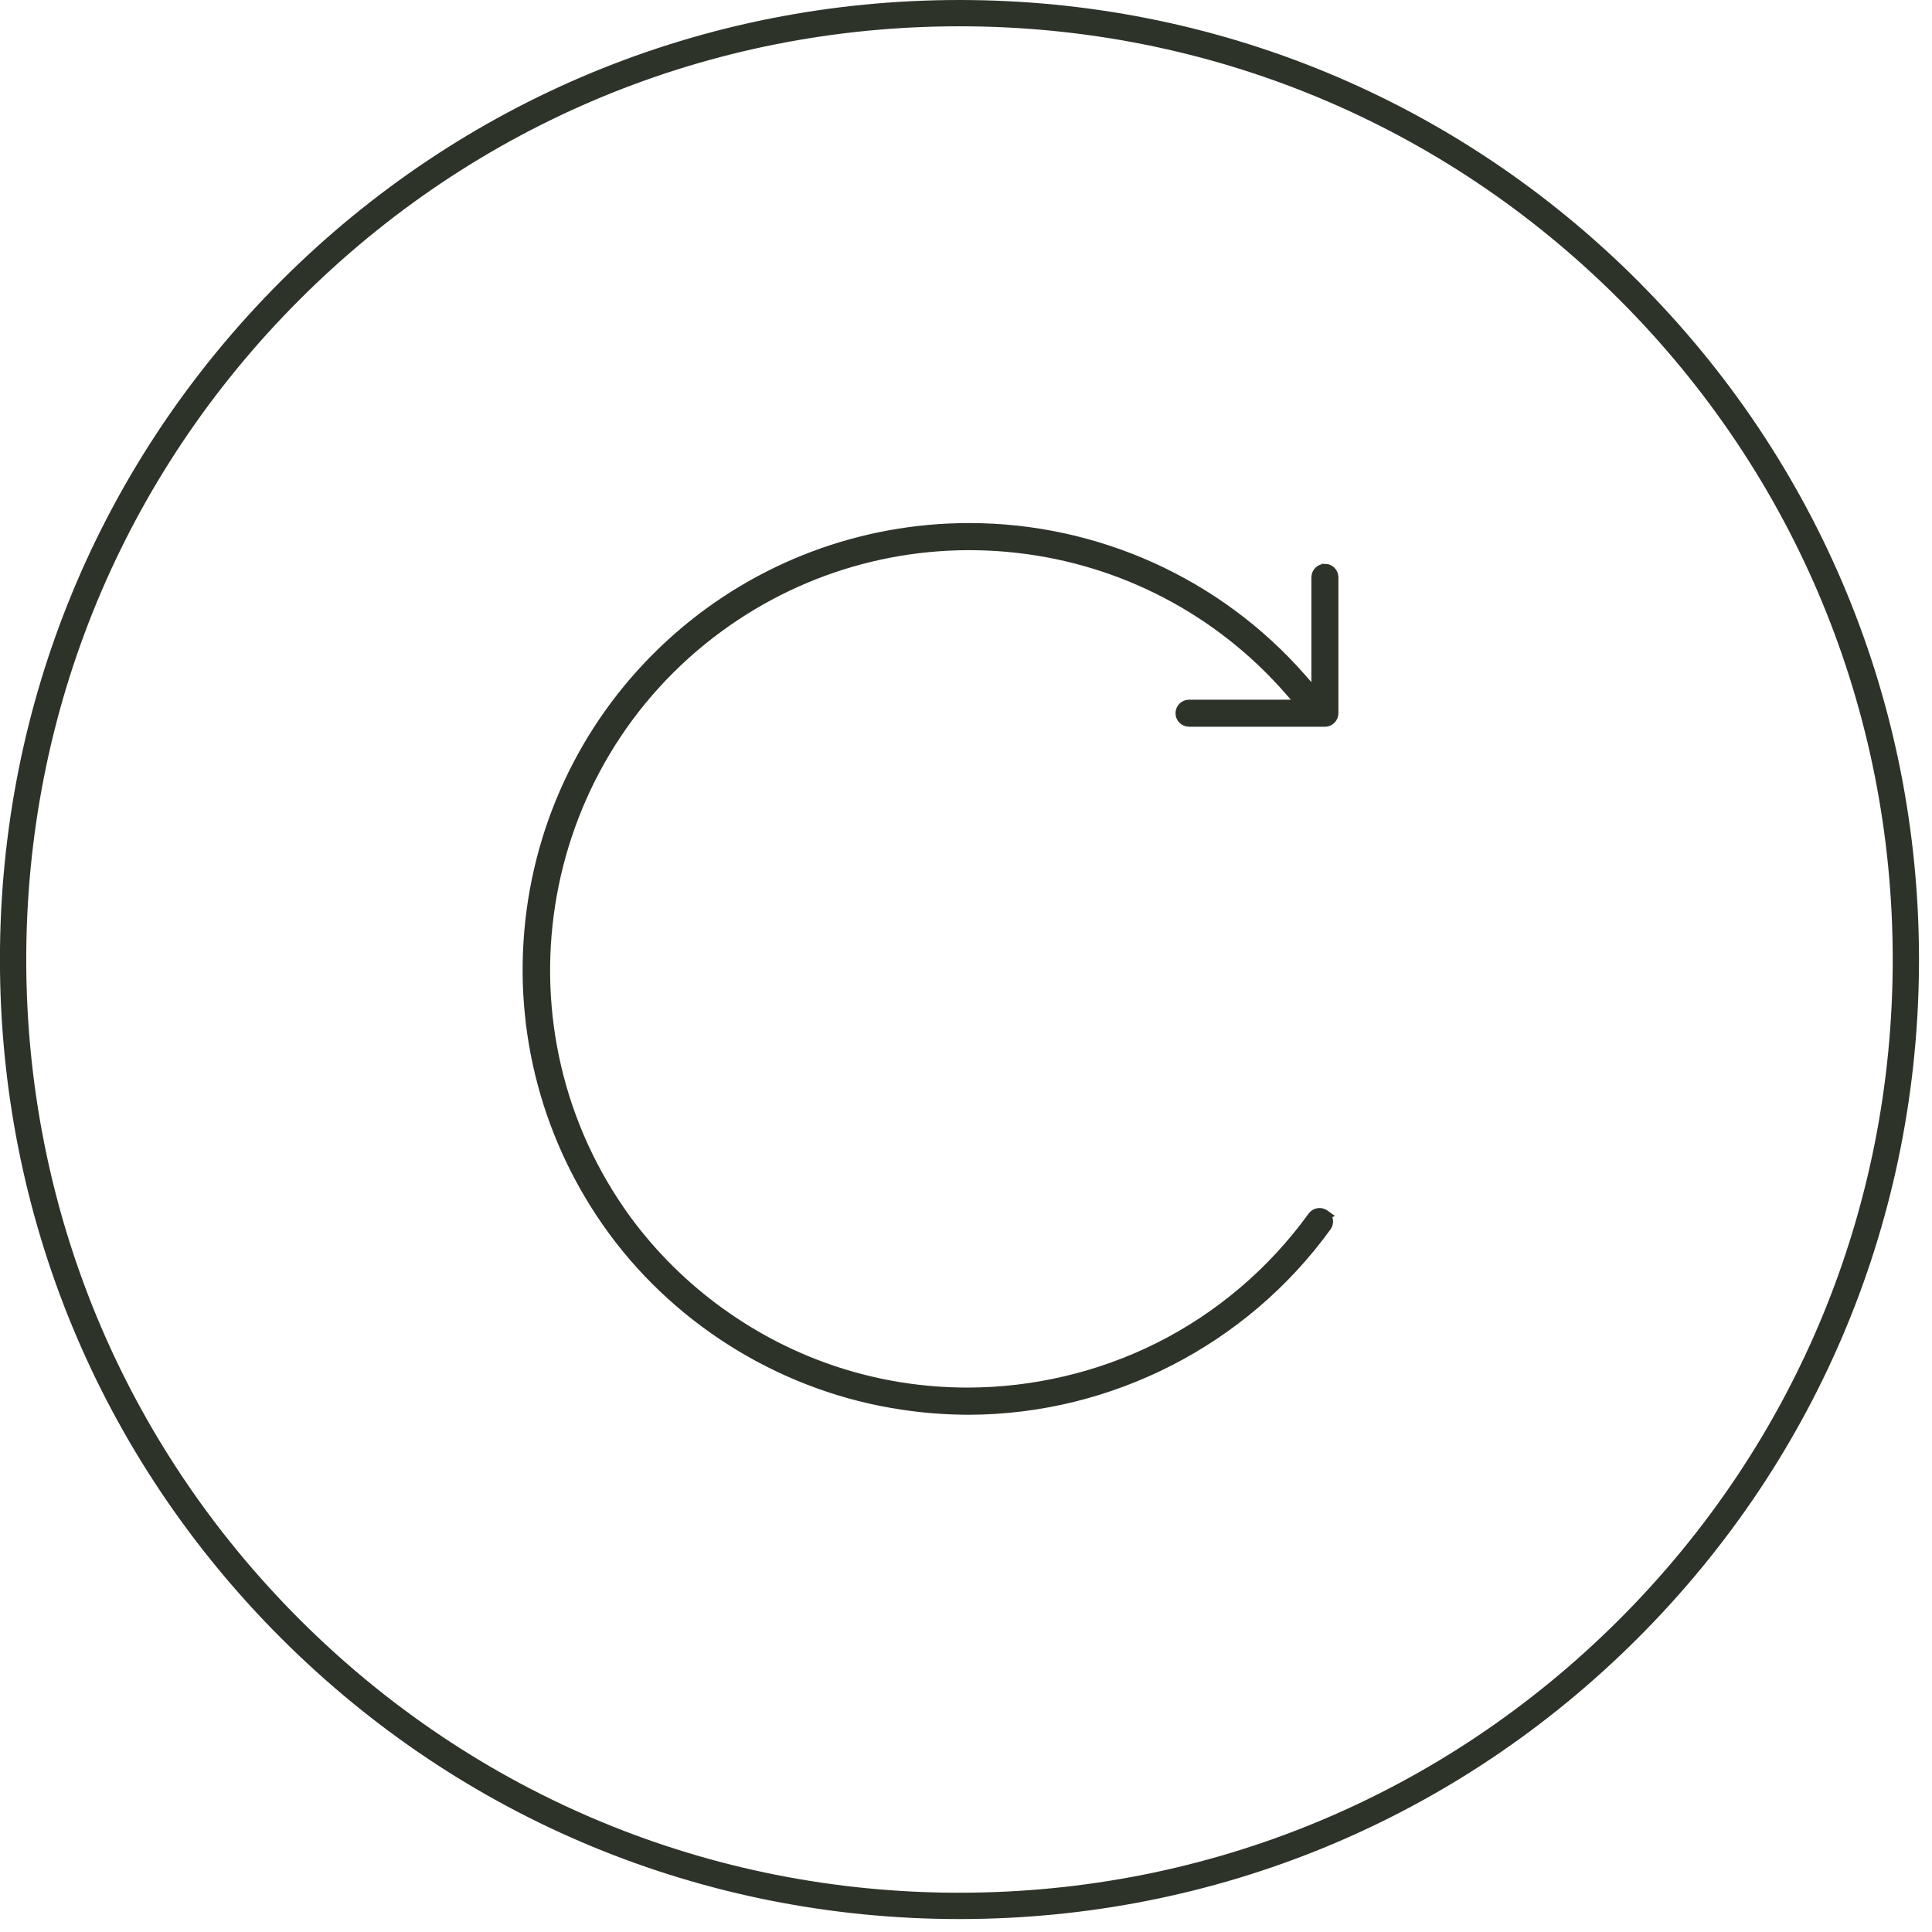
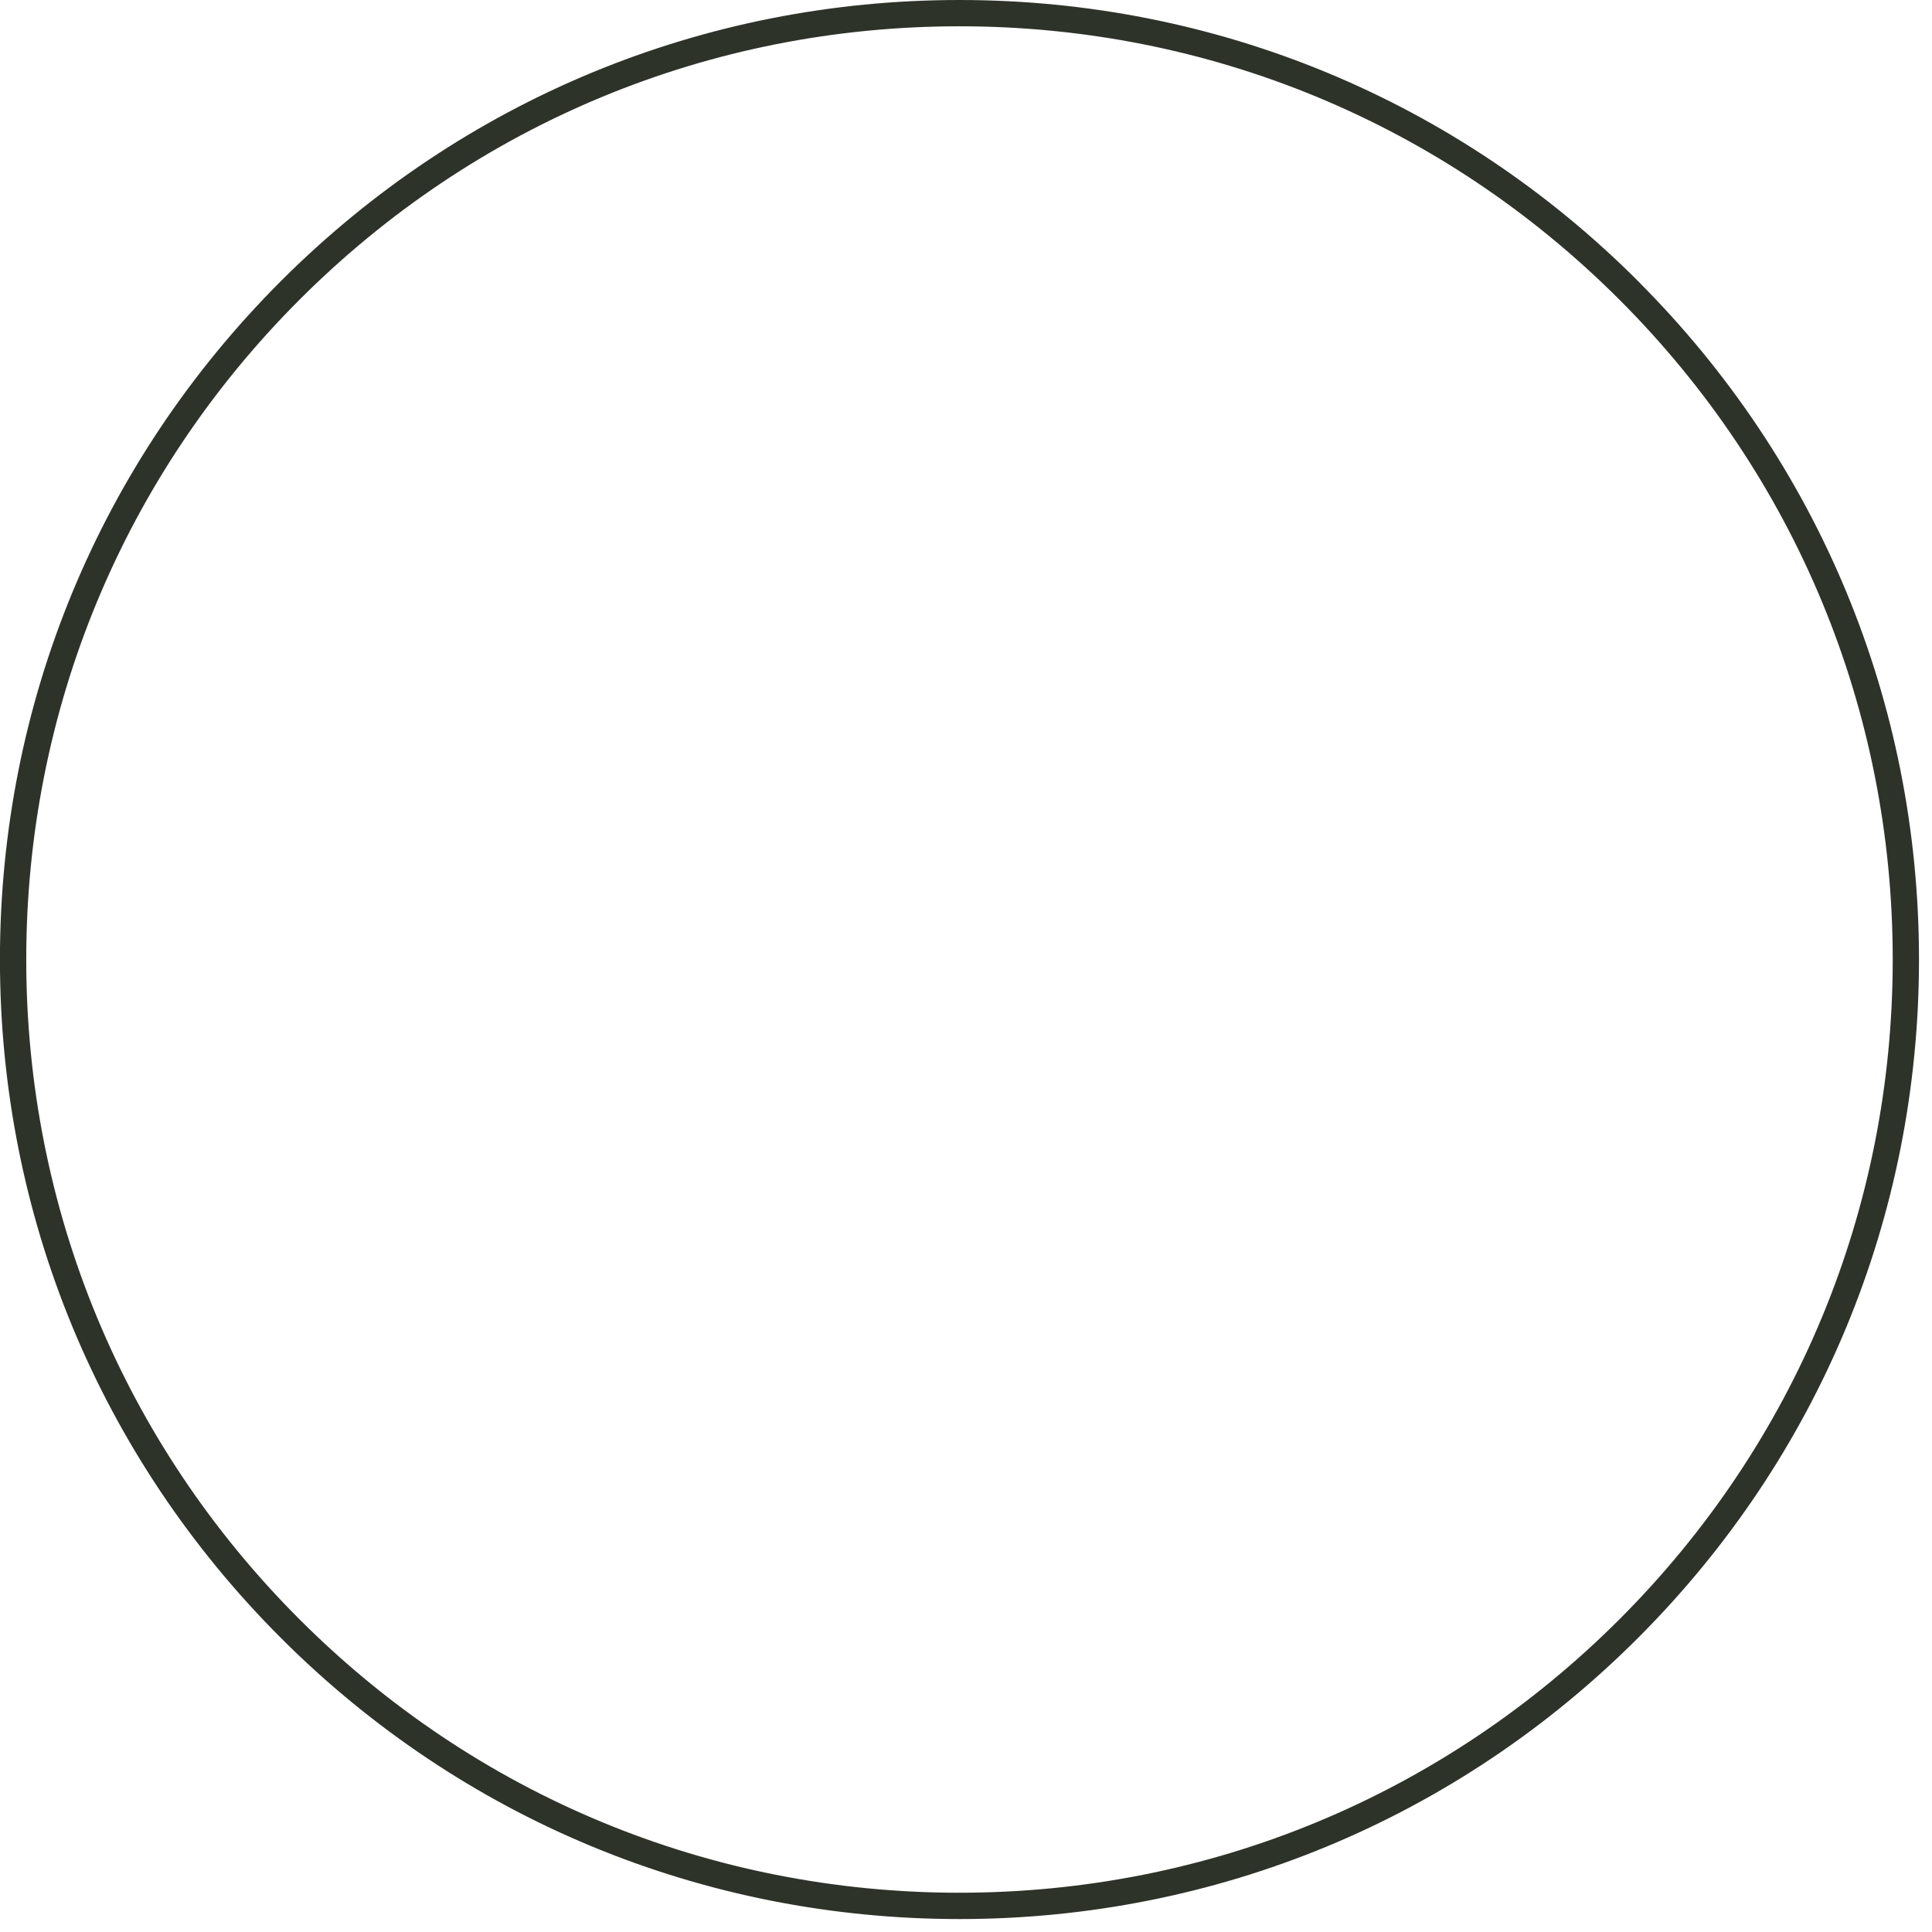
<svg xmlns="http://www.w3.org/2000/svg" width="97" height="97" viewBox="0 0 97 97" fill="none">
  <path d="M82.115 14.233C73.048 5.168 60.994 0.175 48.173 0.175C35.353 0.175 23.297 5.168 14.23 14.233C5.164 23.299 0.172 35.353 0.172 48.176C0.172 60.998 5.165 73.051 14.23 82.116C23.296 91.183 35.351 96.175 48.172 96.175C60.993 96.175 73.048 91.182 82.113 82.116C91.179 73.051 96.172 60.996 96.172 48.176C96.172 35.355 91.179 23.3 82.113 14.235L82.115 14.233ZM48.173 95.204C35.61 95.204 23.801 90.312 14.918 81.43C6.035 72.548 1.143 60.737 1.143 48.176C1.143 35.614 6.035 23.803 14.917 14.921C23.799 6.039 35.61 1.145 48.173 1.145C60.736 1.145 72.546 6.038 81.428 14.92C90.311 23.802 95.203 35.613 95.203 48.174C95.203 60.735 90.311 72.546 81.428 81.428C72.545 90.31 60.735 95.203 48.173 95.203V95.204Z" fill="#2E332A" stroke="#2E332A" stroke-width="0.35" />
-   <path d="M66.52 28.484C66.242 28.484 66.017 28.709 66.017 28.987V34.715L65.403 34.014C61.184 29.198 55.078 26.436 48.653 26.436C43.258 26.436 38.055 28.391 34.003 31.94C29.805 35.617 27.157 40.699 26.548 46.246C25.939 51.794 27.421 57.329 30.721 61.832C34.194 66.555 39.513 69.752 45.312 70.605C46.421 70.773 47.552 70.856 48.673 70.856C55.776 70.829 62.502 67.373 66.663 61.616C66.789 61.437 66.781 61.196 66.653 61.026L66.677 61.015L66.545 60.92C66.321 60.758 66.006 60.81 65.843 61.033C63.844 63.804 61.177 66.073 58.133 67.592C55.187 69.063 51.885 69.839 48.583 69.841C44.106 69.841 39.818 68.455 36.183 65.832C34.402 64.546 32.835 62.999 31.53 61.232C24.617 51.772 26.688 38.453 36.148 31.541C40.453 28.395 45.741 26.988 51.039 27.58C56.336 28.17 61.185 30.708 64.69 34.726L65.197 35.305H59.697C59.419 35.305 59.194 35.53 59.194 35.808C59.194 36.086 59.419 36.312 59.697 36.312H66.52C66.798 36.312 67.023 36.086 67.023 35.808V28.986C67.023 28.708 66.798 28.483 66.52 28.483V28.484Z" fill="#2E332A" stroke="#2E332A" stroke-width="0.35" />
</svg>